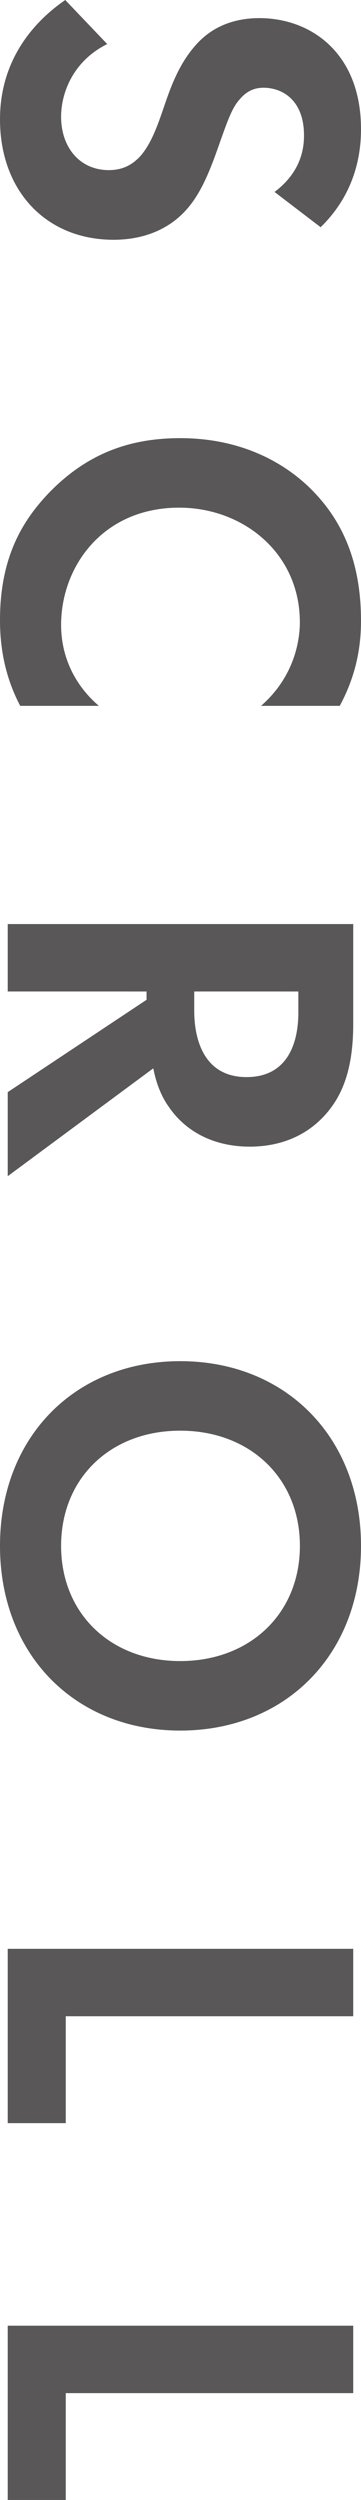
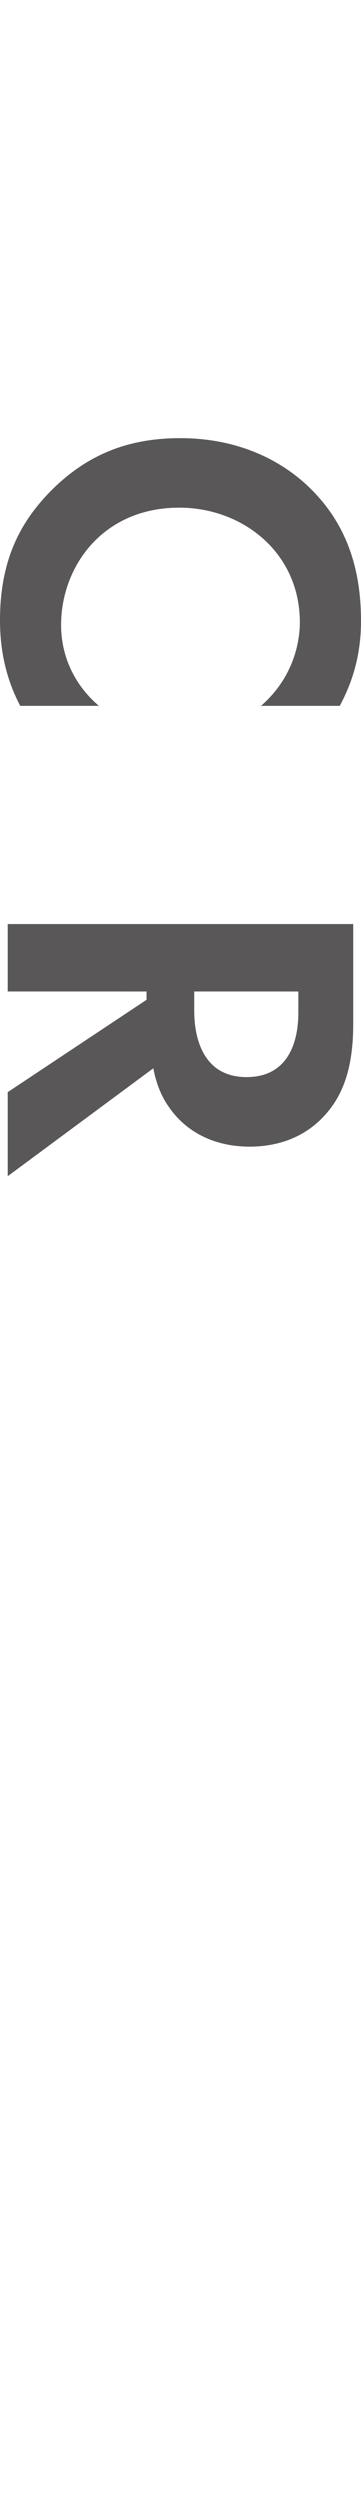
<svg xmlns="http://www.w3.org/2000/svg" id="b" viewBox="0 0 6.966 48.157">
  <defs>
    <style>.d{fill:#595757;}</style>
  </defs>
  <g id="c">
    <g>
-       <path class="d" d="M5.297,3.698c.52-.39,.569-.85,.569-1.089,0-.7-.439-.919-.779-.919-.16,0-.31,.05-.45,.21-.149,.16-.229,.38-.379,.8-.181,.52-.36,1.01-.67,1.349-.27,.3-.72,.57-1.399,.57C.89,4.617,0,3.678,0,2.299,0,1.069,.749,.35,1.259,0l.81,.849c-.649,.32-.89,.93-.89,1.399,0,.59,.36,1.029,.92,1.029,.24,0,.43-.08,.6-.26,.229-.25,.359-.65,.489-1.029,.12-.35,.28-.77,.58-1.109,.19-.22,.56-.53,1.239-.53,.979,0,1.959,.66,1.959,2.139,0,.42-.08,1.209-.779,1.889l-.89-.68Z" />
      <path class="d" d="M.39,13.597c-.21-.4-.39-.929-.39-1.649,0-1.169,.399-1.879,.93-2.439,.739-.77,1.568-1.069,2.548-1.069,1.21,0,2.079,.5,2.608,1.069,.63,.67,.88,1.499,.88,2.449,0,.47-.08,1.029-.41,1.639h-1.519c.699-.61,.749-1.369,.749-1.609,0-1.339-1.099-2.209-2.328-2.209-1.479,0-2.279,1.139-2.279,2.259,0,.62,.271,1.169,.729,1.559H.39Z" />
      <path class="d" d="M6.816,19.729c0,.92-.24,1.389-.5,1.699-.43,.51-1,.66-1.499,.66-.65,0-1.22-.26-1.569-.78-.12-.17-.229-.41-.29-.729L.149,22.657v-1.619l2.679-1.779v-.16H.149v-1.299H6.816v1.929Zm-3.068-.63v.37c0,.25,.029,1.279,1.009,1.279,.989,0,1-1.019,1-1.259v-.39H3.748Z" />
-       <path class="d" d="M3.478,33.336c-2.028,0-3.478-1.459-3.478-3.558s1.449-3.558,3.478-3.558,3.488,1.459,3.488,3.558-1.459,3.558-3.488,3.558Zm0-1.339c1.35,0,2.309-.919,2.309-2.219s-.959-2.219-2.309-2.219-2.299,.919-2.299,2.219,.95,2.219,2.299,2.219Z" />
-       <path class="d" d="M6.816,38.839H1.269v2.059H.149v-3.358H6.816v1.299Z" />
-       <path class="d" d="M6.816,46.099H1.269v2.059H.149v-3.358H6.816v1.299Z" />
    </g>
  </g>
</svg>